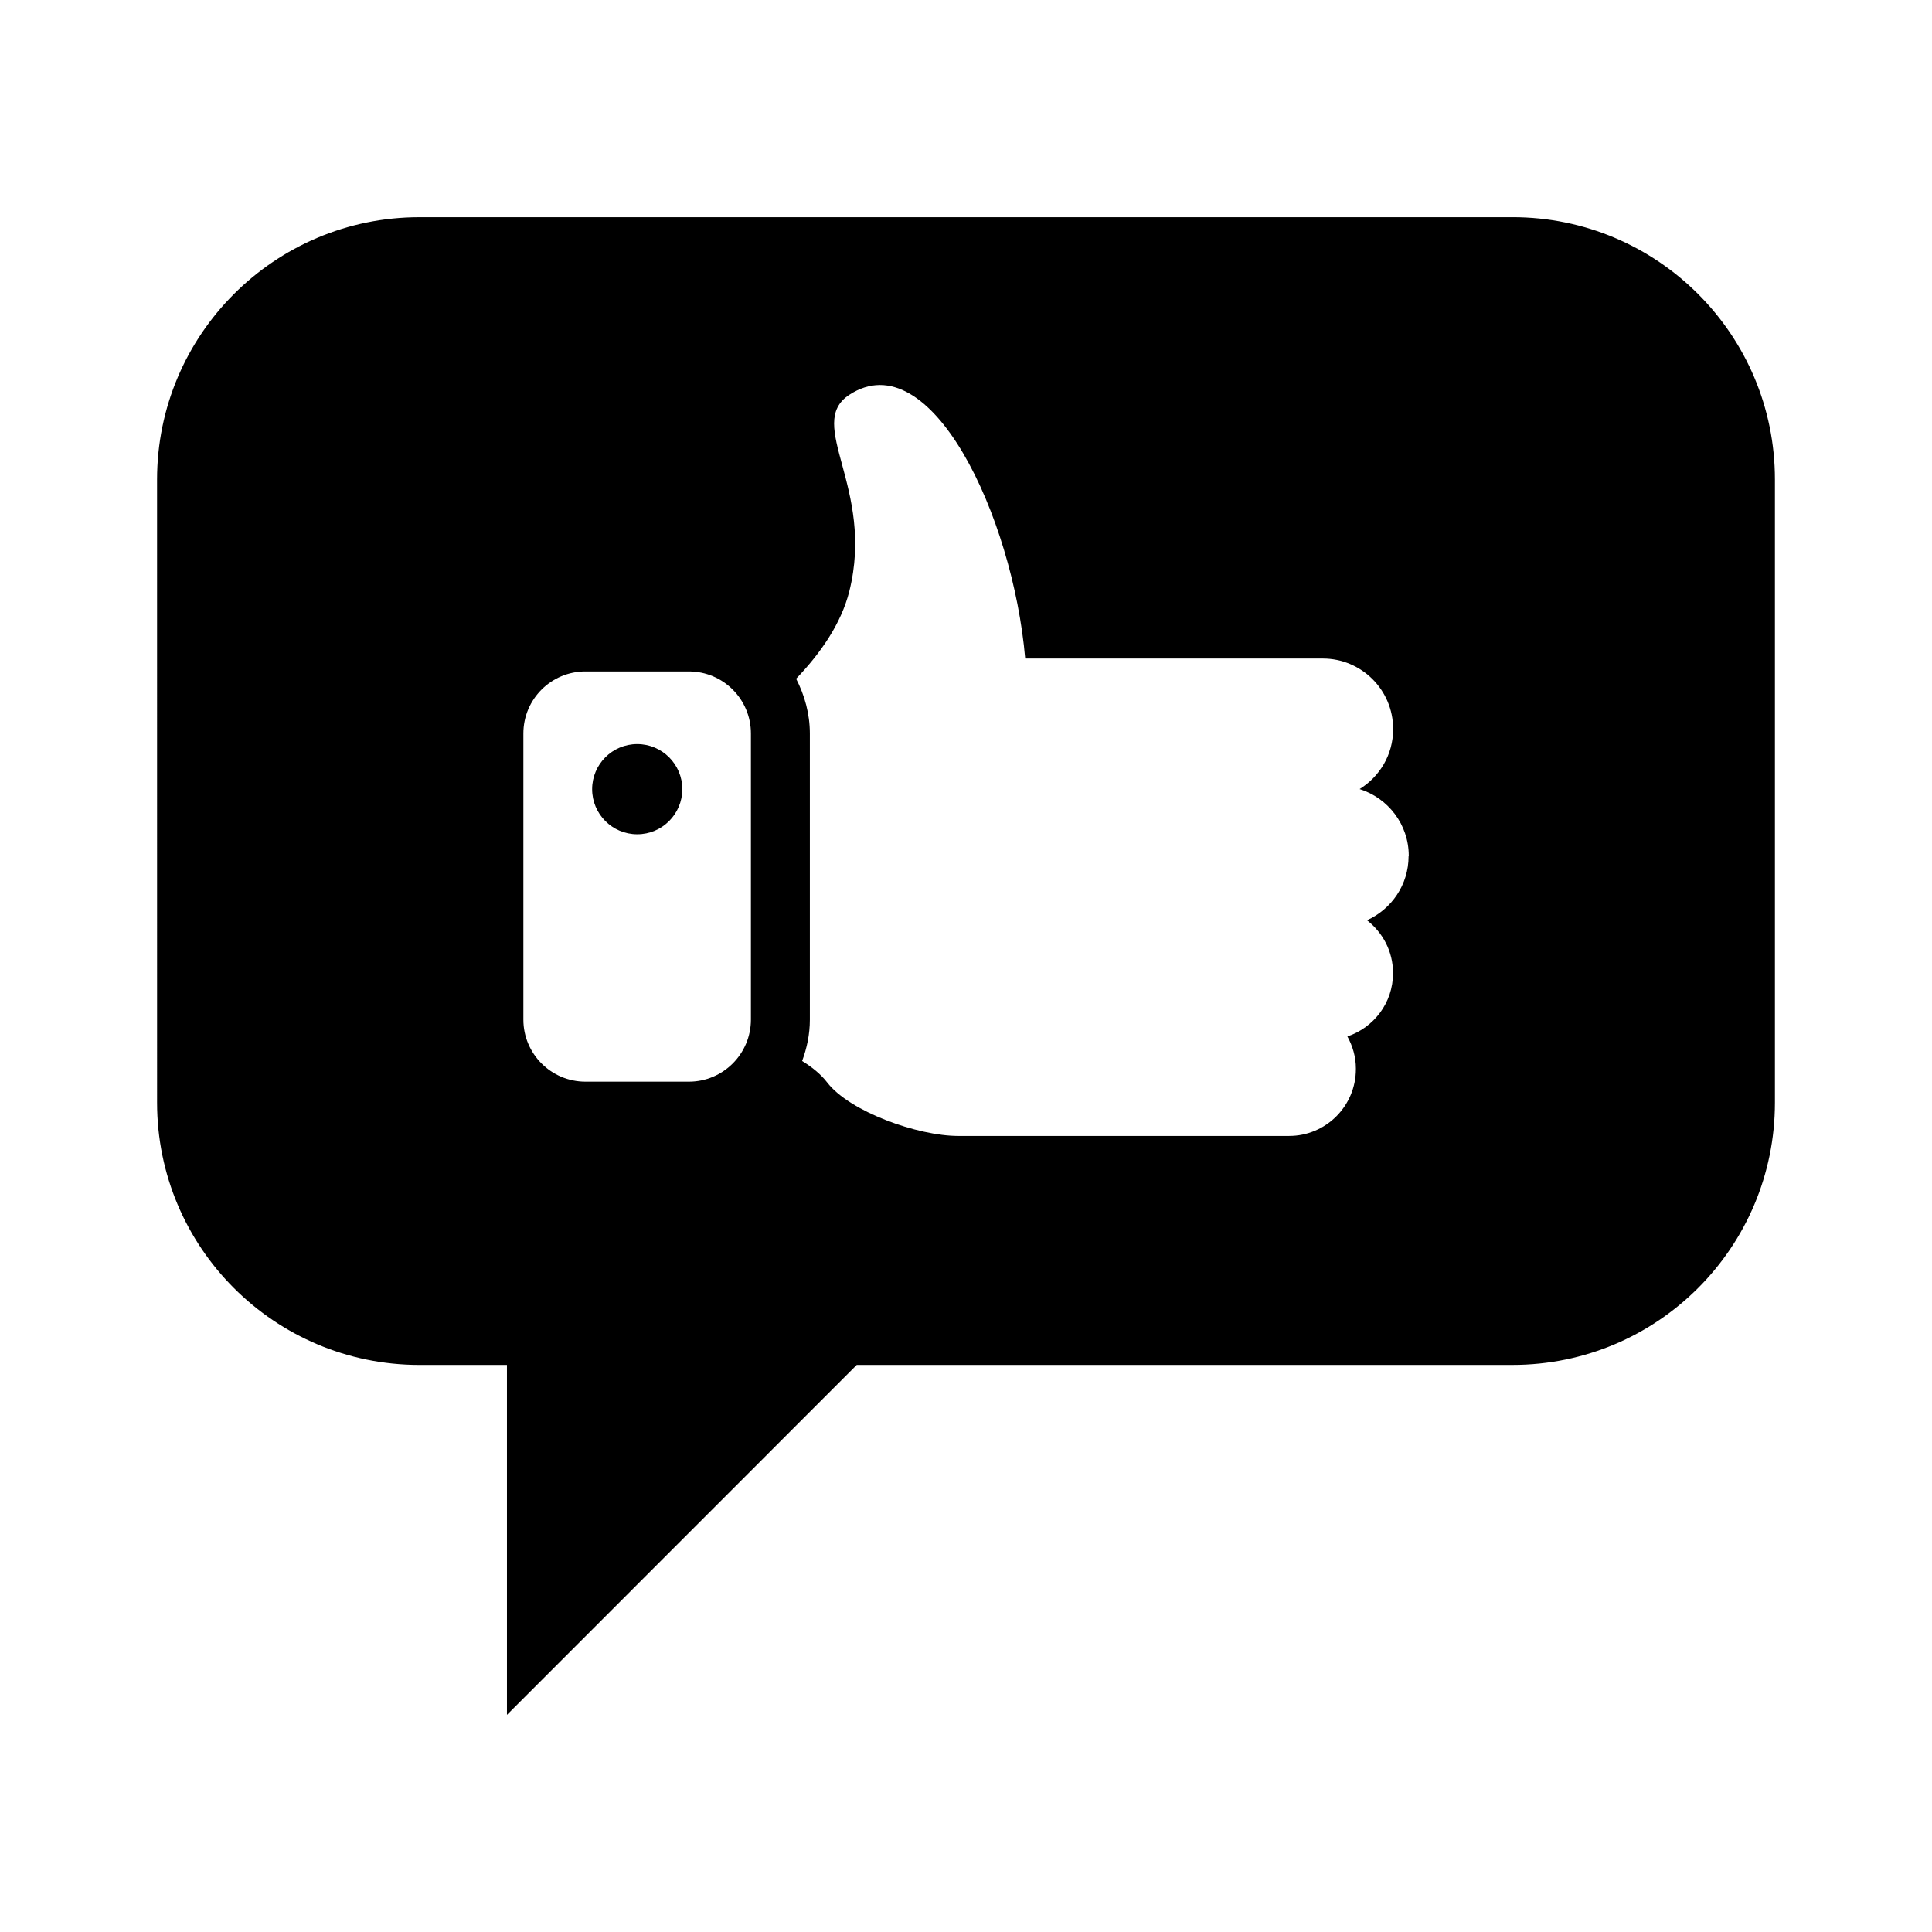
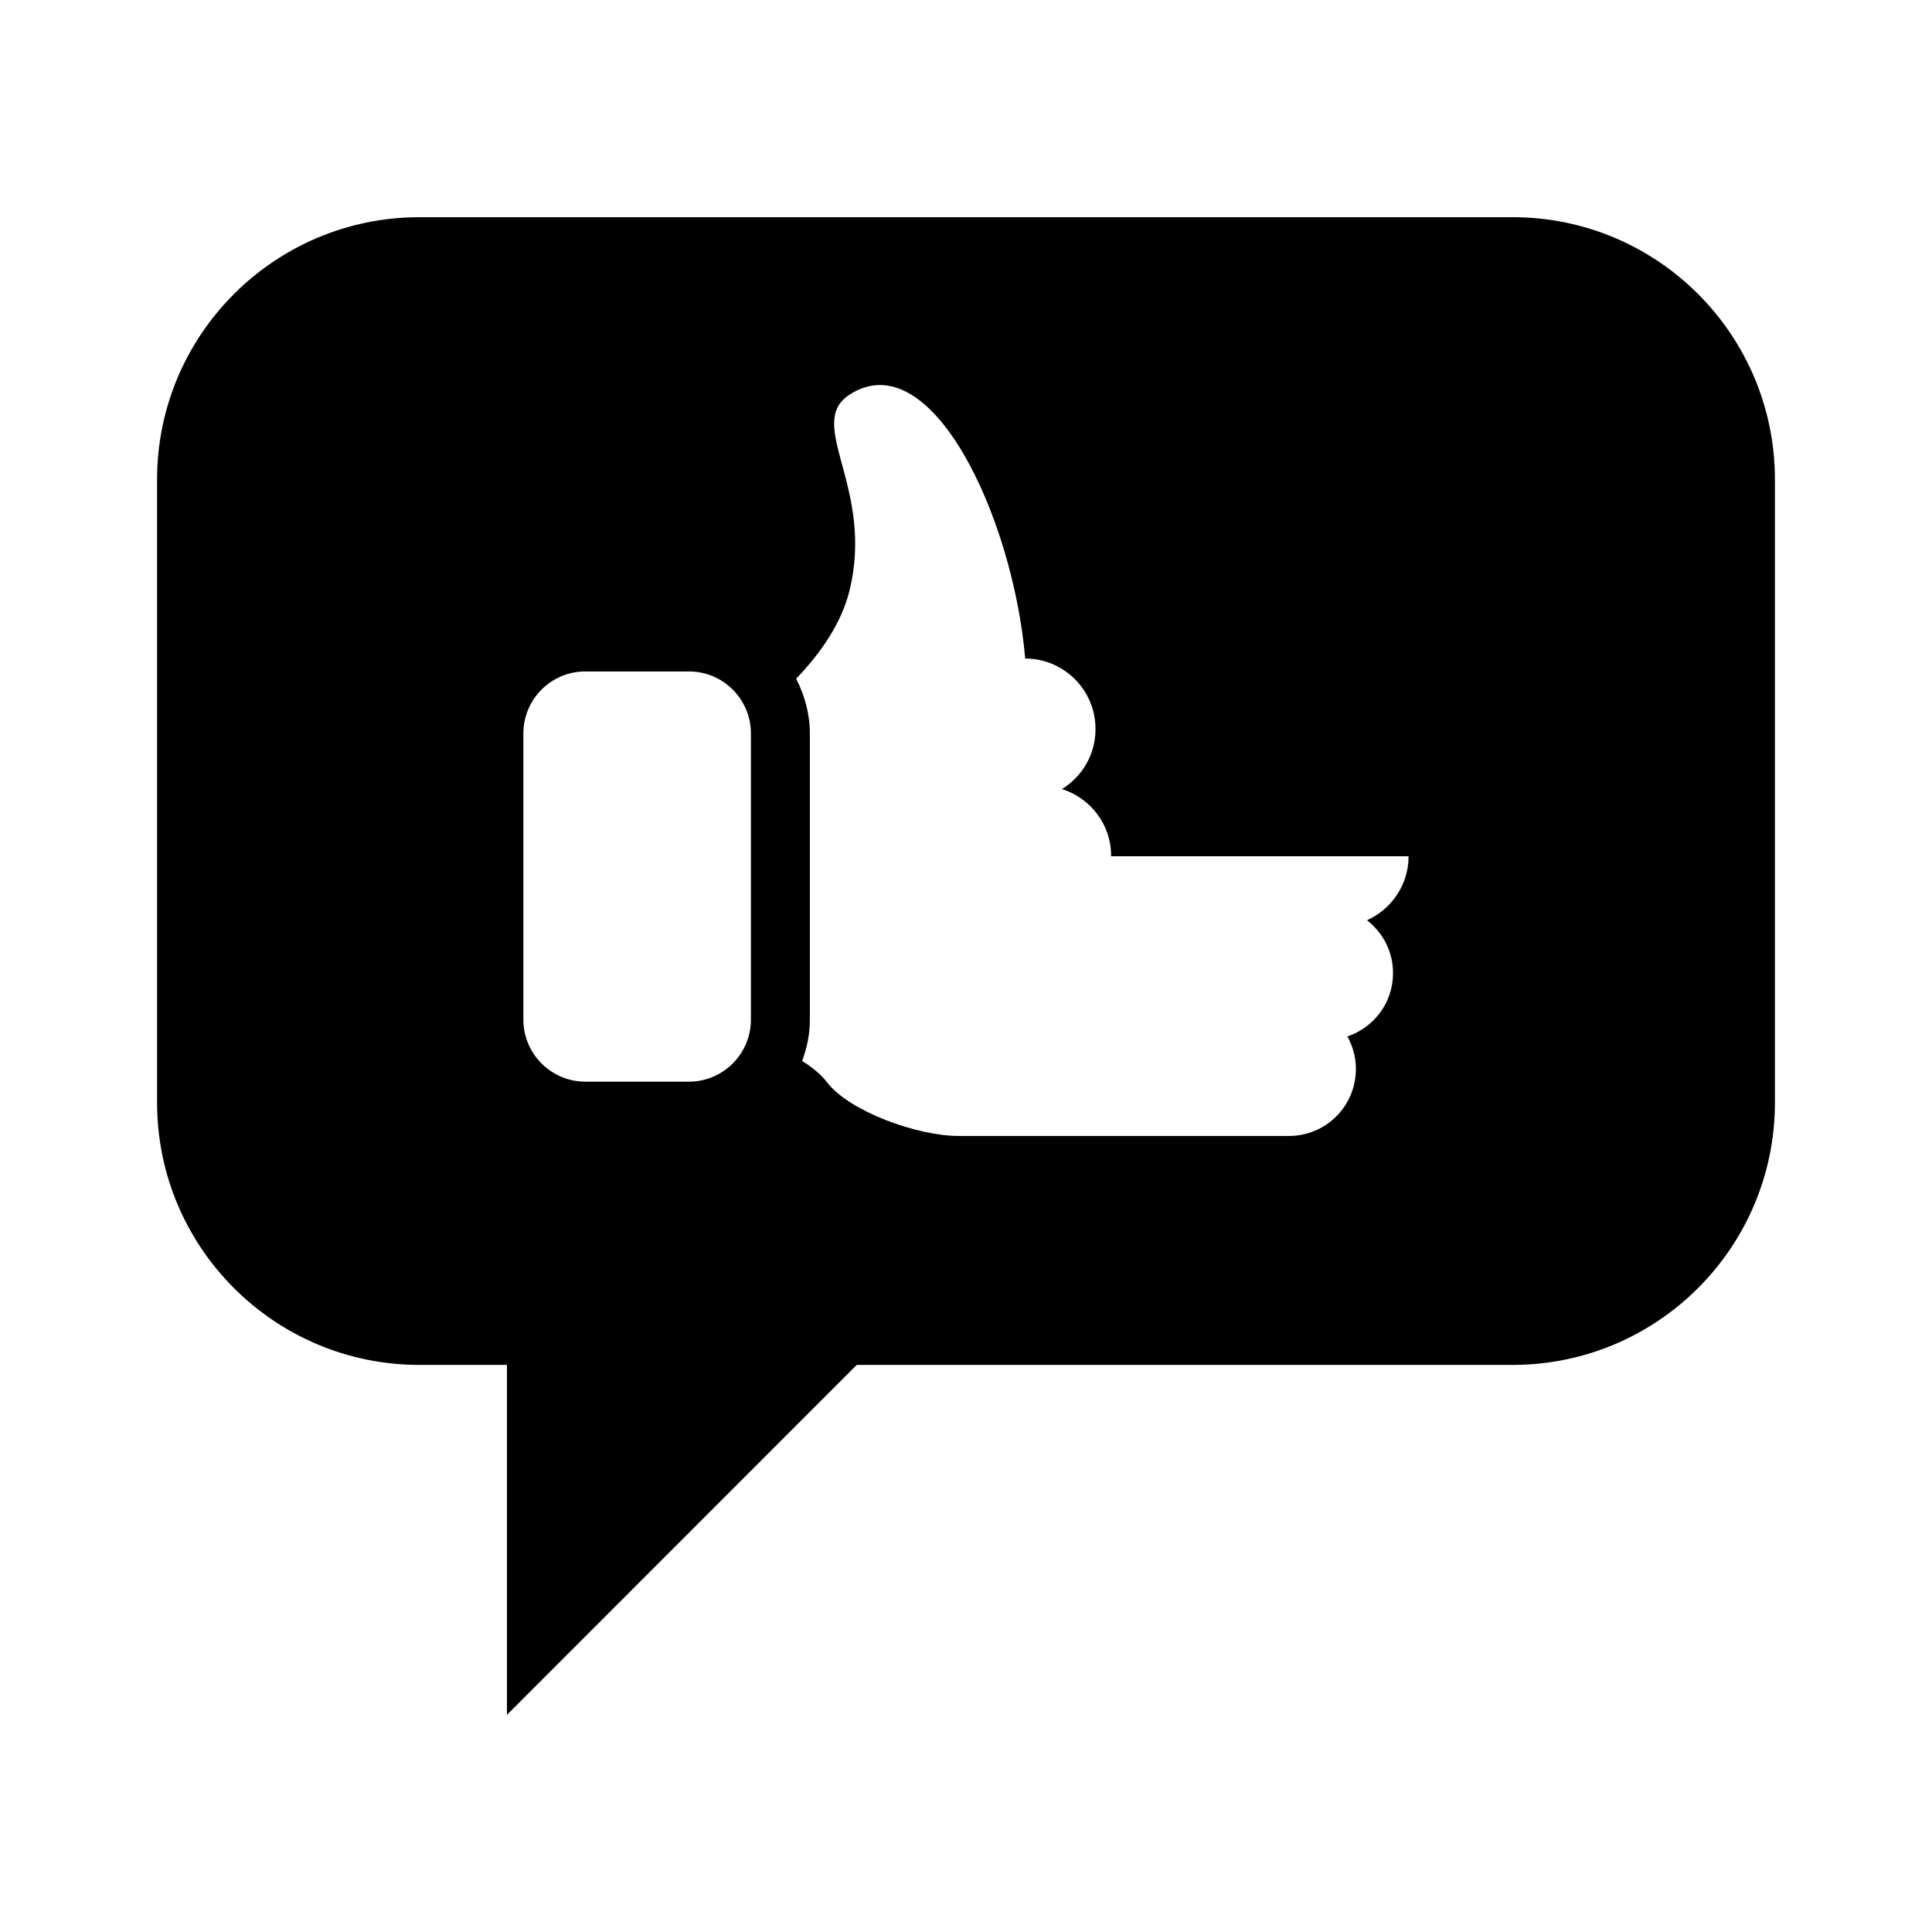
<svg xmlns="http://www.w3.org/2000/svg" fill="#000000" width="800px" height="800px" version="1.1" viewBox="144 144 512 512">
  <g>
-     <path d="m324.82 353.14c0 6.598-5.352 11.949-11.949 11.949-6.602 0-11.949-5.352-11.949-11.949 0-6.602 5.348-11.949 11.949-11.949 6.598 0 11.949 5.348 11.949 11.949" />
-     <path d="m544.84 201.56h-289.69c-38.383 0-69.527 31.141-69.527 69.527l0.004 165.12c0 38.383 31.141 69.512 69.527 69.512h23.191v92.734l92.699-92.734 173.8-0.004c38.383 0 69.527-31.125 69.527-69.512v-165.12c0-38.398-31.129-69.527-69.527-69.527zm-201.84 212.64c0 9.086-7.367 16.453-16.438 16.453h-27.41c-9.086 0-16.453-7.367-16.453-16.453v-75.824c0-9.086 7.367-16.438 16.453-16.438h27.41c9.07 0 16.438 7.352 16.438 16.438zm174.29-43.281c0 7.559-4.535 14.043-11.02 16.957 4.172 3.242 6.894 8.25 6.894 13.934v0.141c0 7.793-5.086 14.359-12.09 16.719 1.387 2.535 2.25 5.398 2.25 8.484v0.172c0 9.777-7.934 17.711-17.711 17.711h-87.664c-10.754 0-28.766-6.453-34.715-14.152-1.715-2.234-4.047-4.094-6.66-5.715 1.273-3.434 2.047-7.086 2.047-10.941v-75.824c0-5.242-1.387-10.156-3.637-14.531 6.504-6.785 11.949-14.641 14.09-23.16 6.848-27.395-11.824-44.336 0-52.082 21.586-14.121 43.359 32.18 46.617 69.887h78.879c10.25 0 18.625 8.328 18.625 18.625v0.156c0 6.707-3.59 12.531-8.879 15.809 7.527 2.379 13.02 9.367 13.02 17.664v0.148z" />
+     <path d="m544.84 201.56h-289.69c-38.383 0-69.527 31.141-69.527 69.527l0.004 165.12c0 38.383 31.141 69.512 69.527 69.512h23.191v92.734l92.699-92.734 173.8-0.004c38.383 0 69.527-31.125 69.527-69.512v-165.12c0-38.398-31.129-69.527-69.527-69.527zm-201.84 212.64c0 9.086-7.367 16.453-16.438 16.453h-27.41c-9.086 0-16.453-7.367-16.453-16.453v-75.824c0-9.086 7.367-16.438 16.453-16.438h27.41c9.07 0 16.438 7.352 16.438 16.438zm174.29-43.281c0 7.559-4.535 14.043-11.02 16.957 4.172 3.242 6.894 8.25 6.894 13.934v0.141c0 7.793-5.086 14.359-12.09 16.719 1.387 2.535 2.25 5.398 2.25 8.484v0.172c0 9.777-7.934 17.711-17.711 17.711h-87.664c-10.754 0-28.766-6.453-34.715-14.152-1.715-2.234-4.047-4.094-6.66-5.715 1.273-3.434 2.047-7.086 2.047-10.941v-75.824c0-5.242-1.387-10.156-3.637-14.531 6.504-6.785 11.949-14.641 14.09-23.16 6.848-27.395-11.824-44.336 0-52.082 21.586-14.121 43.359 32.18 46.617 69.887c10.25 0 18.625 8.328 18.625 18.625v0.156c0 6.707-3.59 12.531-8.879 15.809 7.527 2.379 13.02 9.367 13.02 17.664v0.148z" />
  </g>
</svg>